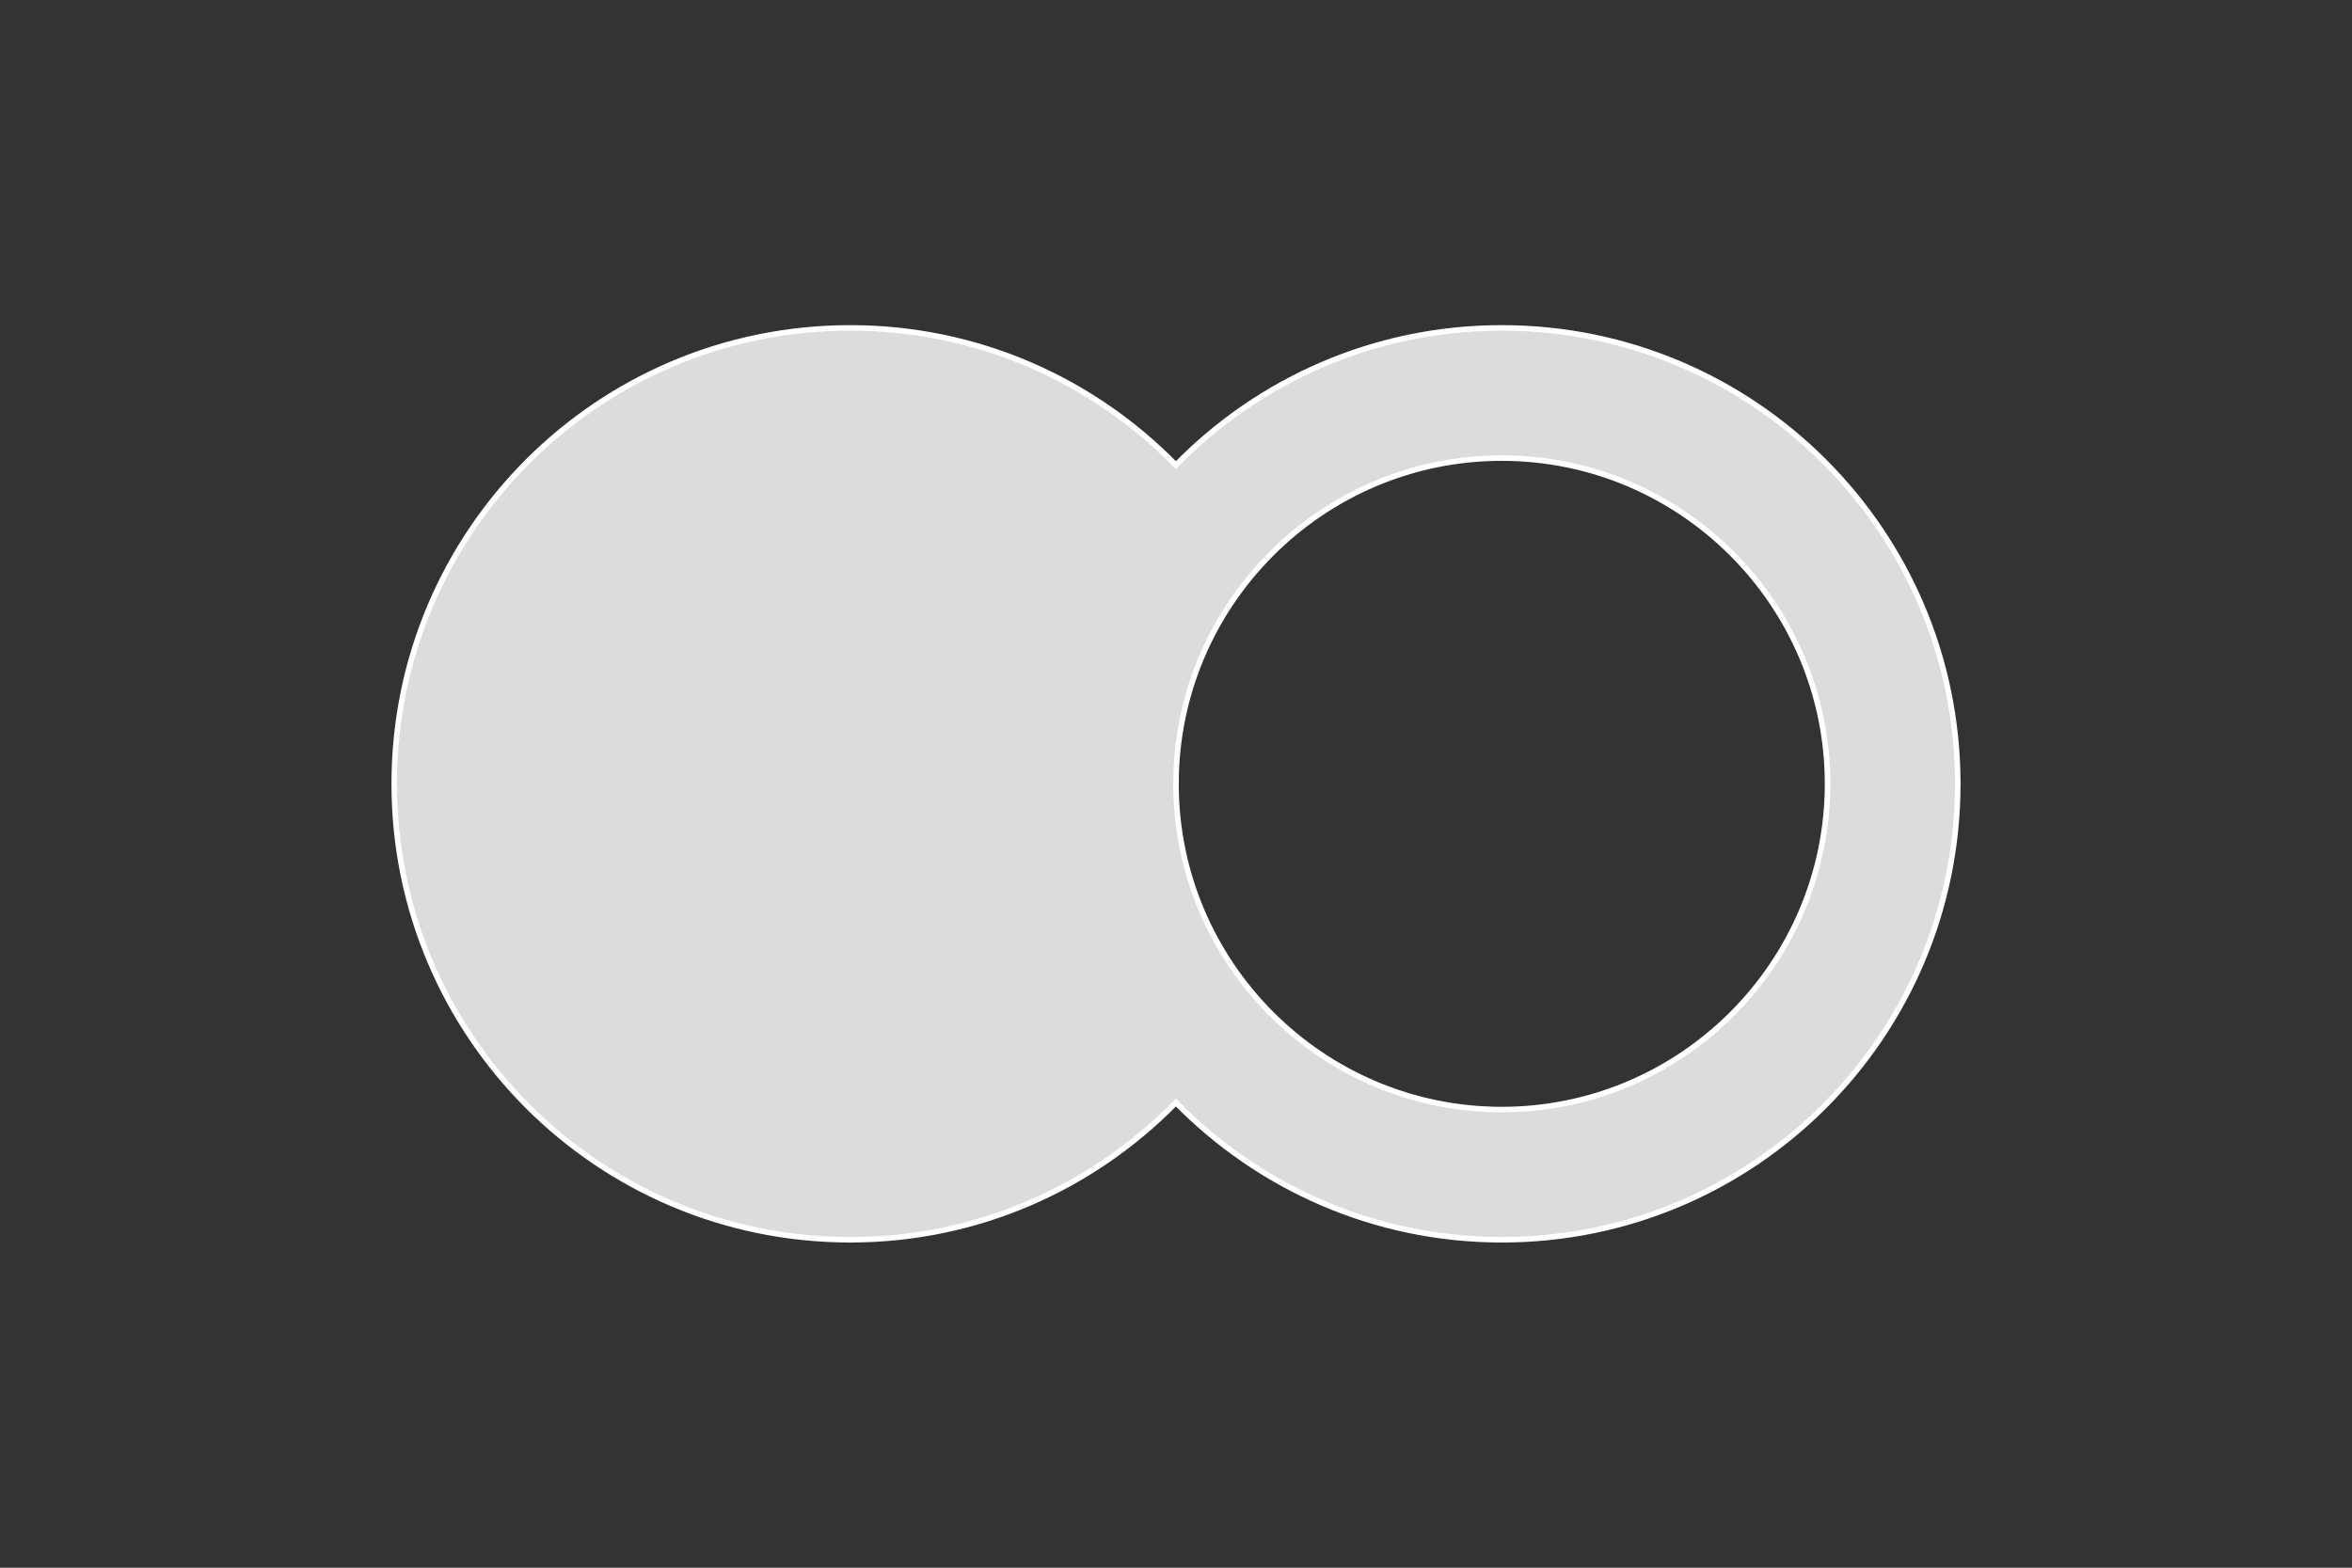
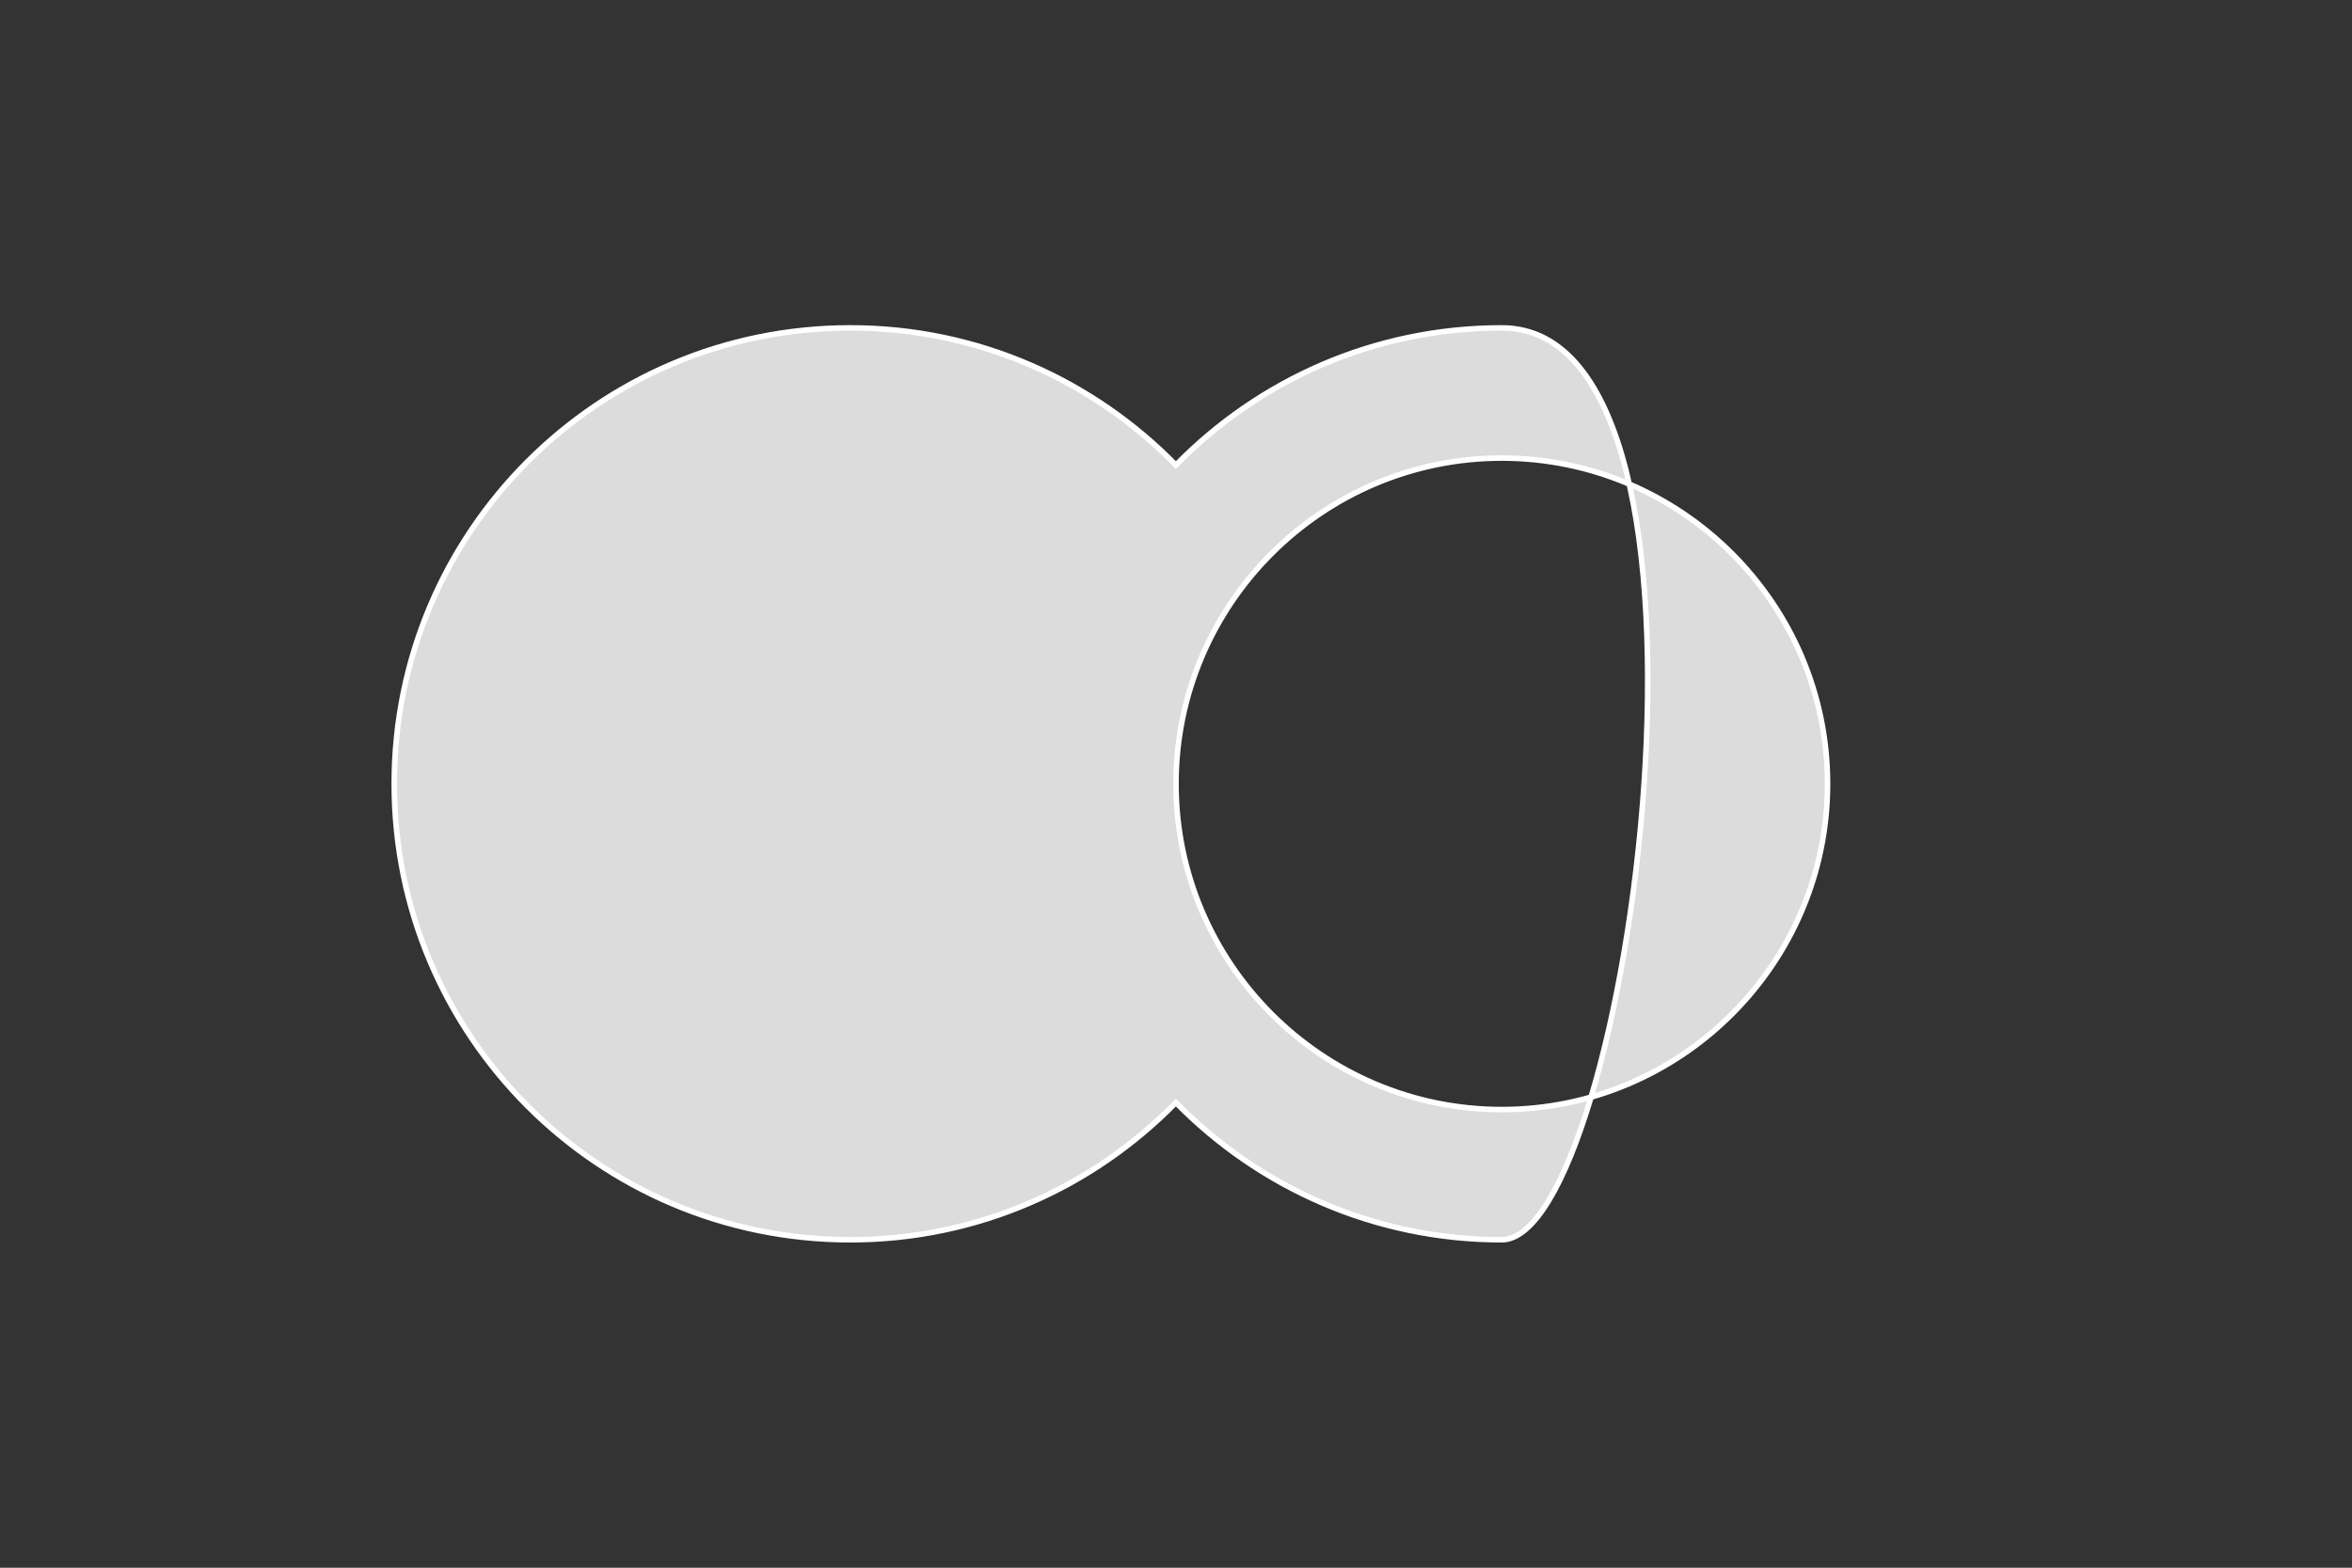
<svg xmlns="http://www.w3.org/2000/svg" version="1.1" id="圖層_1" x="0px" y="0px" width="42.52px" height="28.348px" viewBox="0 0 42.52 28.348" enable-background="new 0 0 42.52 28.348" xml:space="preserve">
  <rect x="0" y="0" width="42.52" height="28.348" fill="#333333" stroke="none" />
-   <path fill="#DCDCDC" stroke="#FFFFFF" stroke-width="0.1" stroke-miterlimit="10" d="M27.149,5.929  c-2.311,0-4.395,0.952-5.891,2.481c-1.496-1.529-3.578-2.481-5.886-2.481c-4.556,0-8.245,3.69-8.245,8.244s3.689,8.244,8.245,8.244  c2.308,0,4.391-0.953,5.886-2.481c1.499,1.528,3.583,2.481,5.891,2.481c4.556,0,8.244-3.69,8.244-8.244S31.703,5.929,27.149,5.929z   M27.149,20.063c-3.248,0-5.889-2.644-5.889-5.89c0-3.247,2.641-5.89,5.889-5.89c3.246,0,5.89,2.643,5.89,5.89  C33.039,17.42,30.395,20.063,27.149,20.063z" />
+   <path fill="#DCDCDC" stroke="#FFFFFF" stroke-width="0.1" stroke-miterlimit="10" d="M27.149,5.929  c-2.311,0-4.395,0.952-5.891,2.481c-1.496-1.529-3.578-2.481-5.886-2.481c-4.556,0-8.245,3.69-8.245,8.244s3.689,8.244,8.245,8.244  c2.308,0,4.391-0.953,5.886-2.481c1.499,1.528,3.583,2.481,5.891,2.481S31.703,5.929,27.149,5.929z   M27.149,20.063c-3.248,0-5.889-2.644-5.889-5.89c0-3.247,2.641-5.89,5.889-5.89c3.246,0,5.89,2.643,5.89,5.89  C33.039,17.42,30.395,20.063,27.149,20.063z" />
</svg>